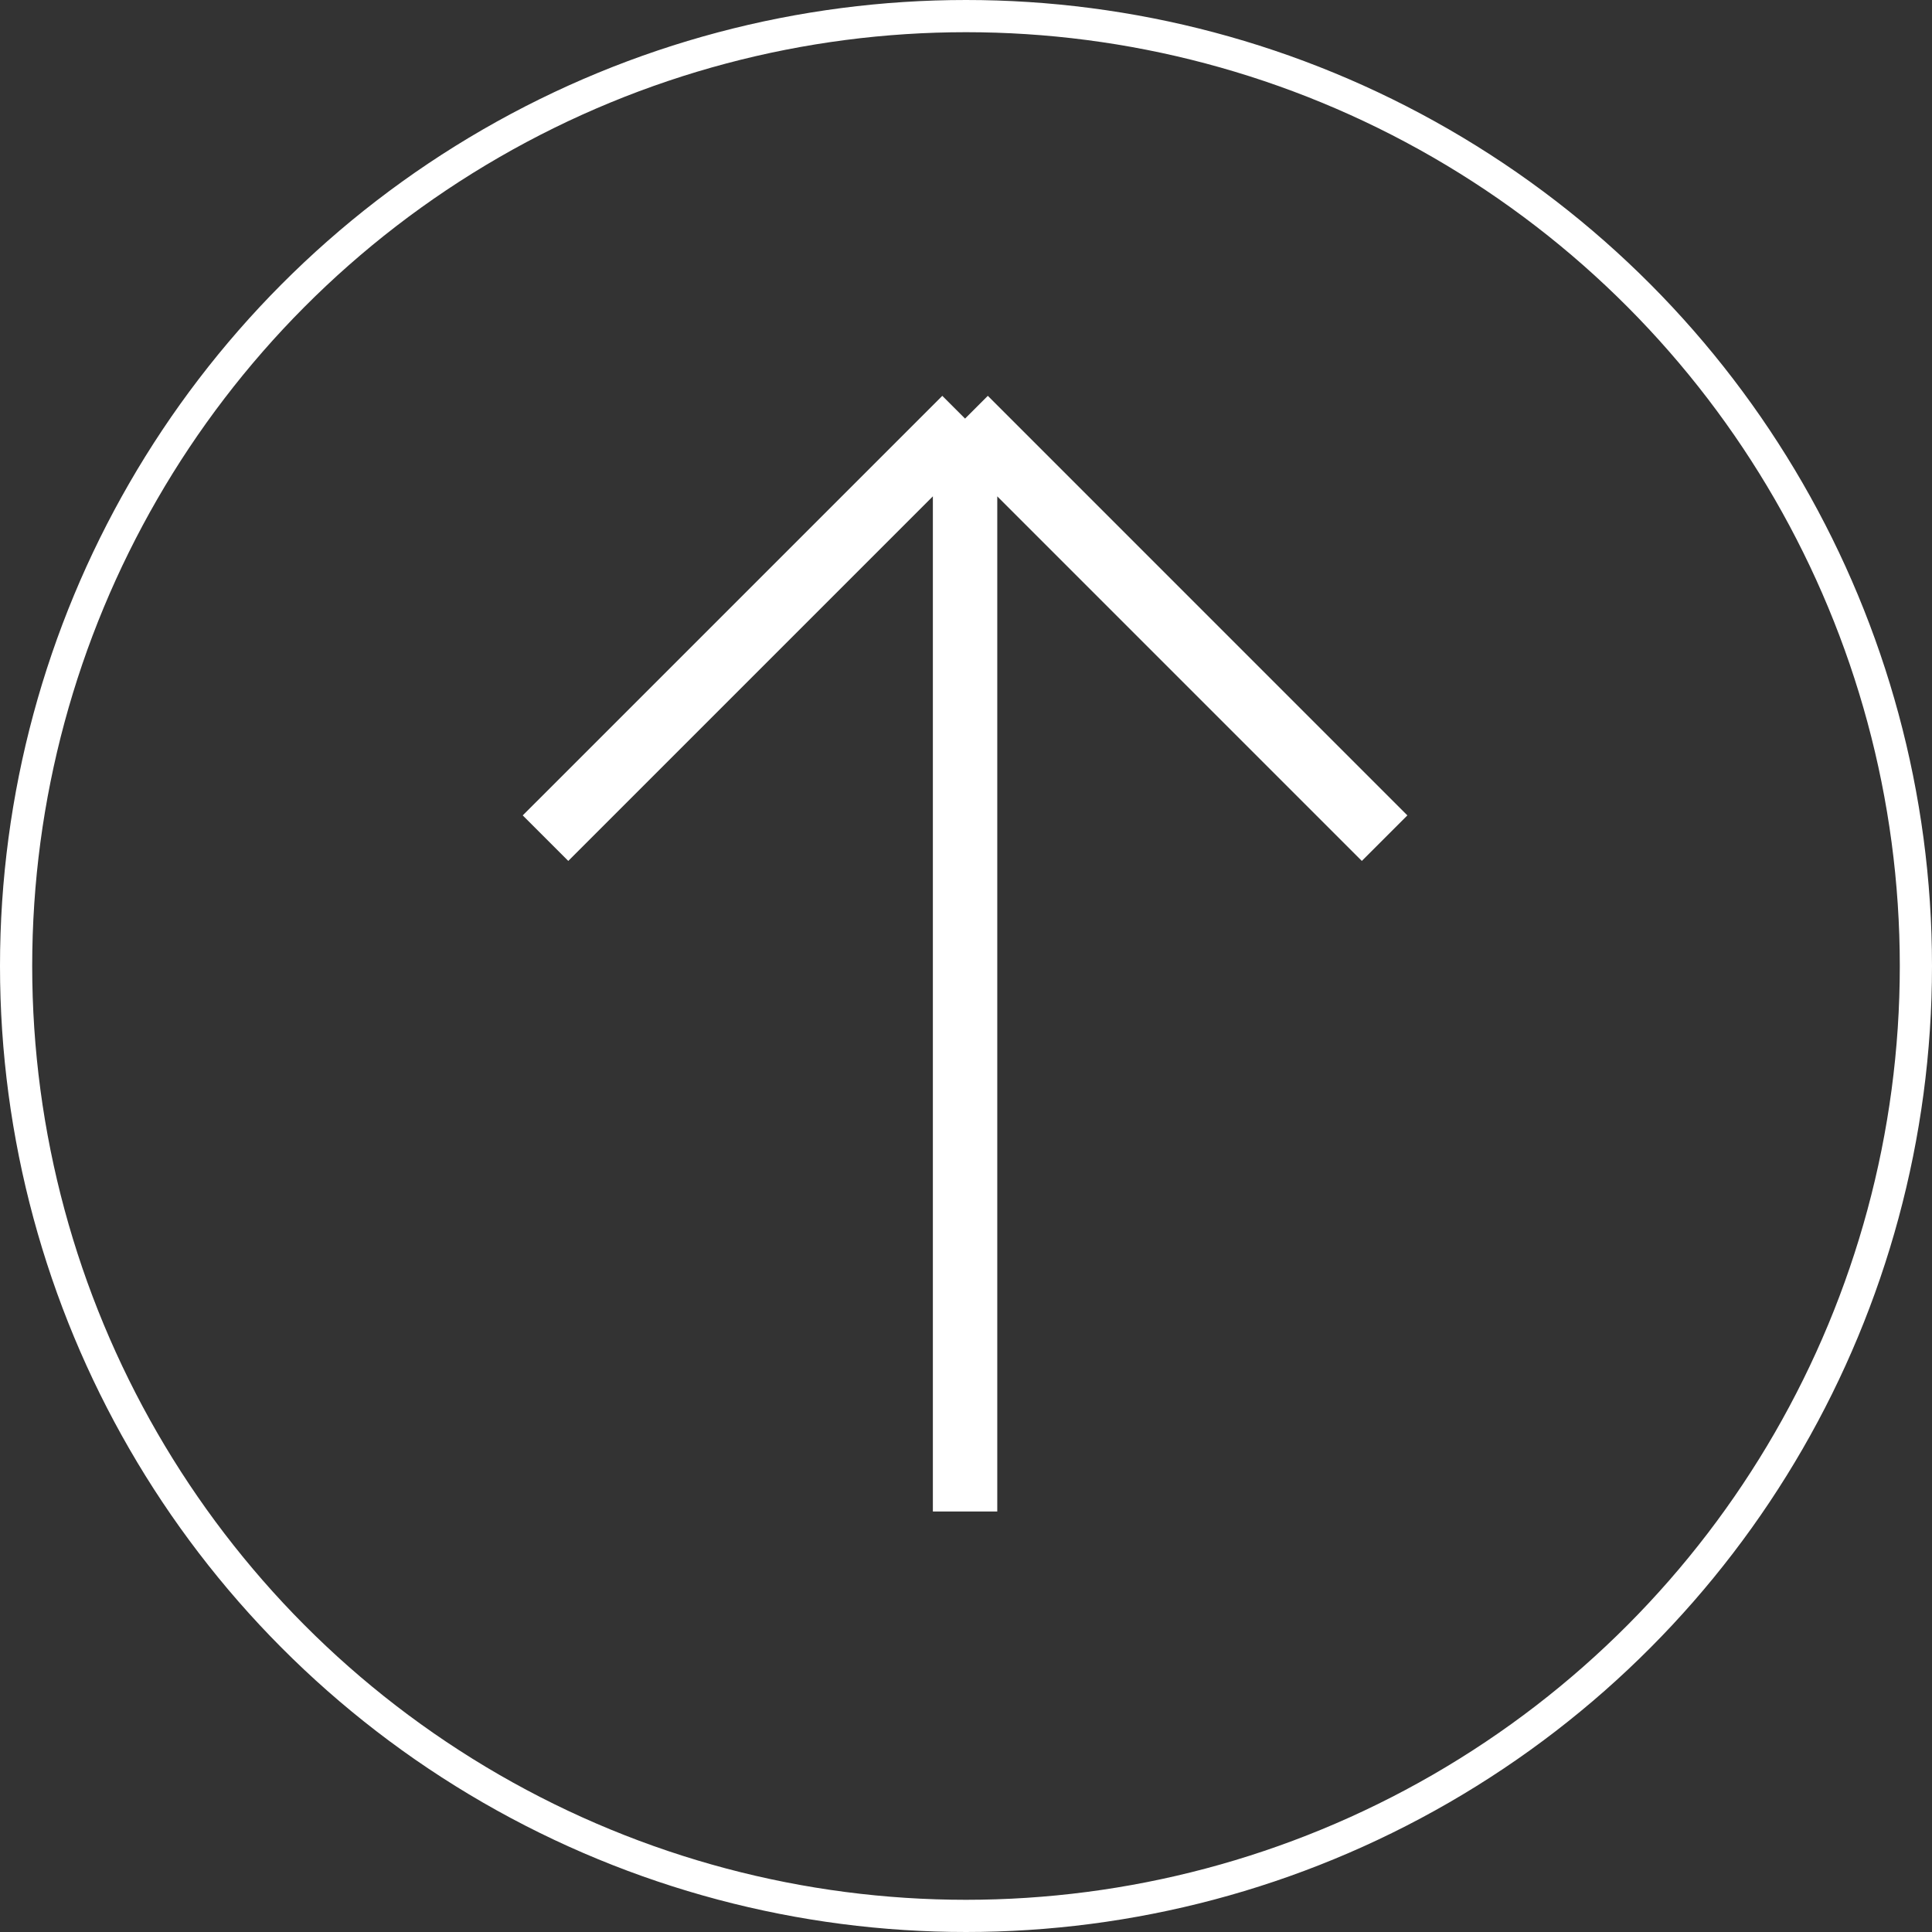
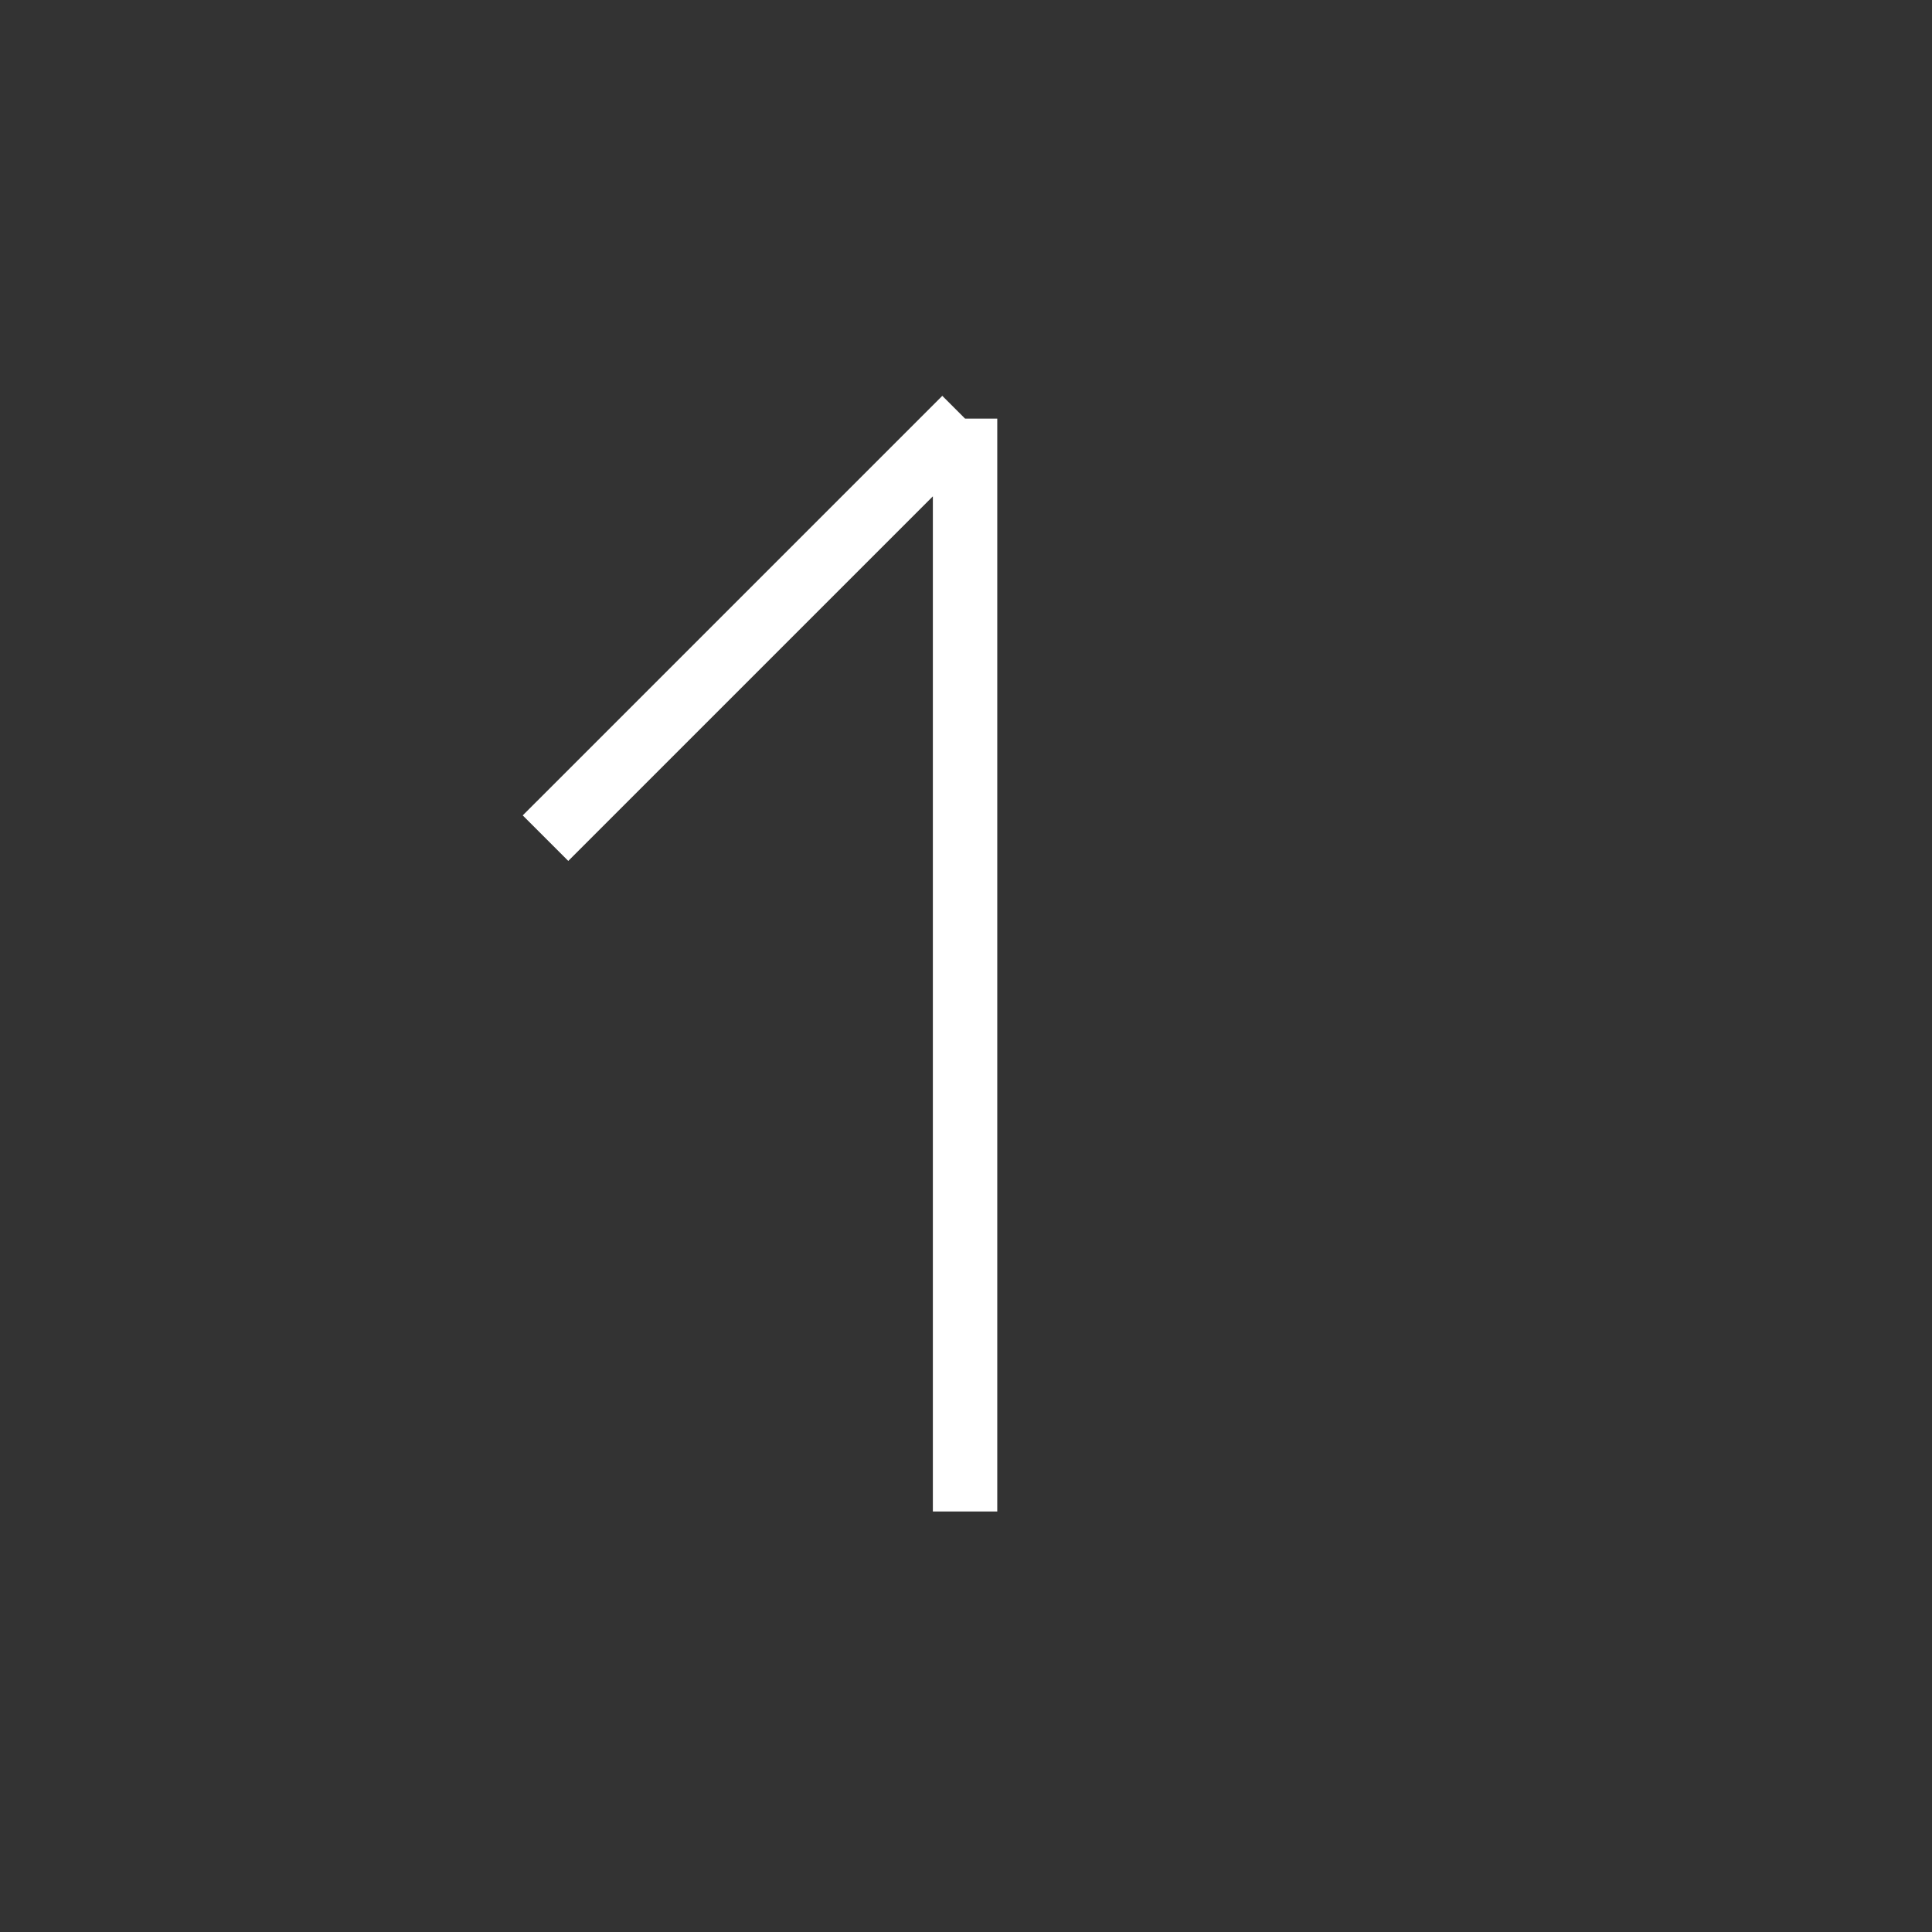
<svg xmlns="http://www.w3.org/2000/svg" width="60" height="60" viewBox="0 0 60 60" fill="none">
  <rect x="0" y="0" width="60" height="60" fill="#333333" stroke="none" />
-   <circle cx="30" cy="30" r="29.5" stroke="white" />
-   <path d="M29.971 13V46.941M29.971 13L43 26.03M29.971 13L16.941 26.03" stroke="white" stroke-width="2" />
+   <path d="M29.971 13V46.941M29.971 13M29.971 13L16.941 26.03" stroke="white" stroke-width="2" />
</svg>